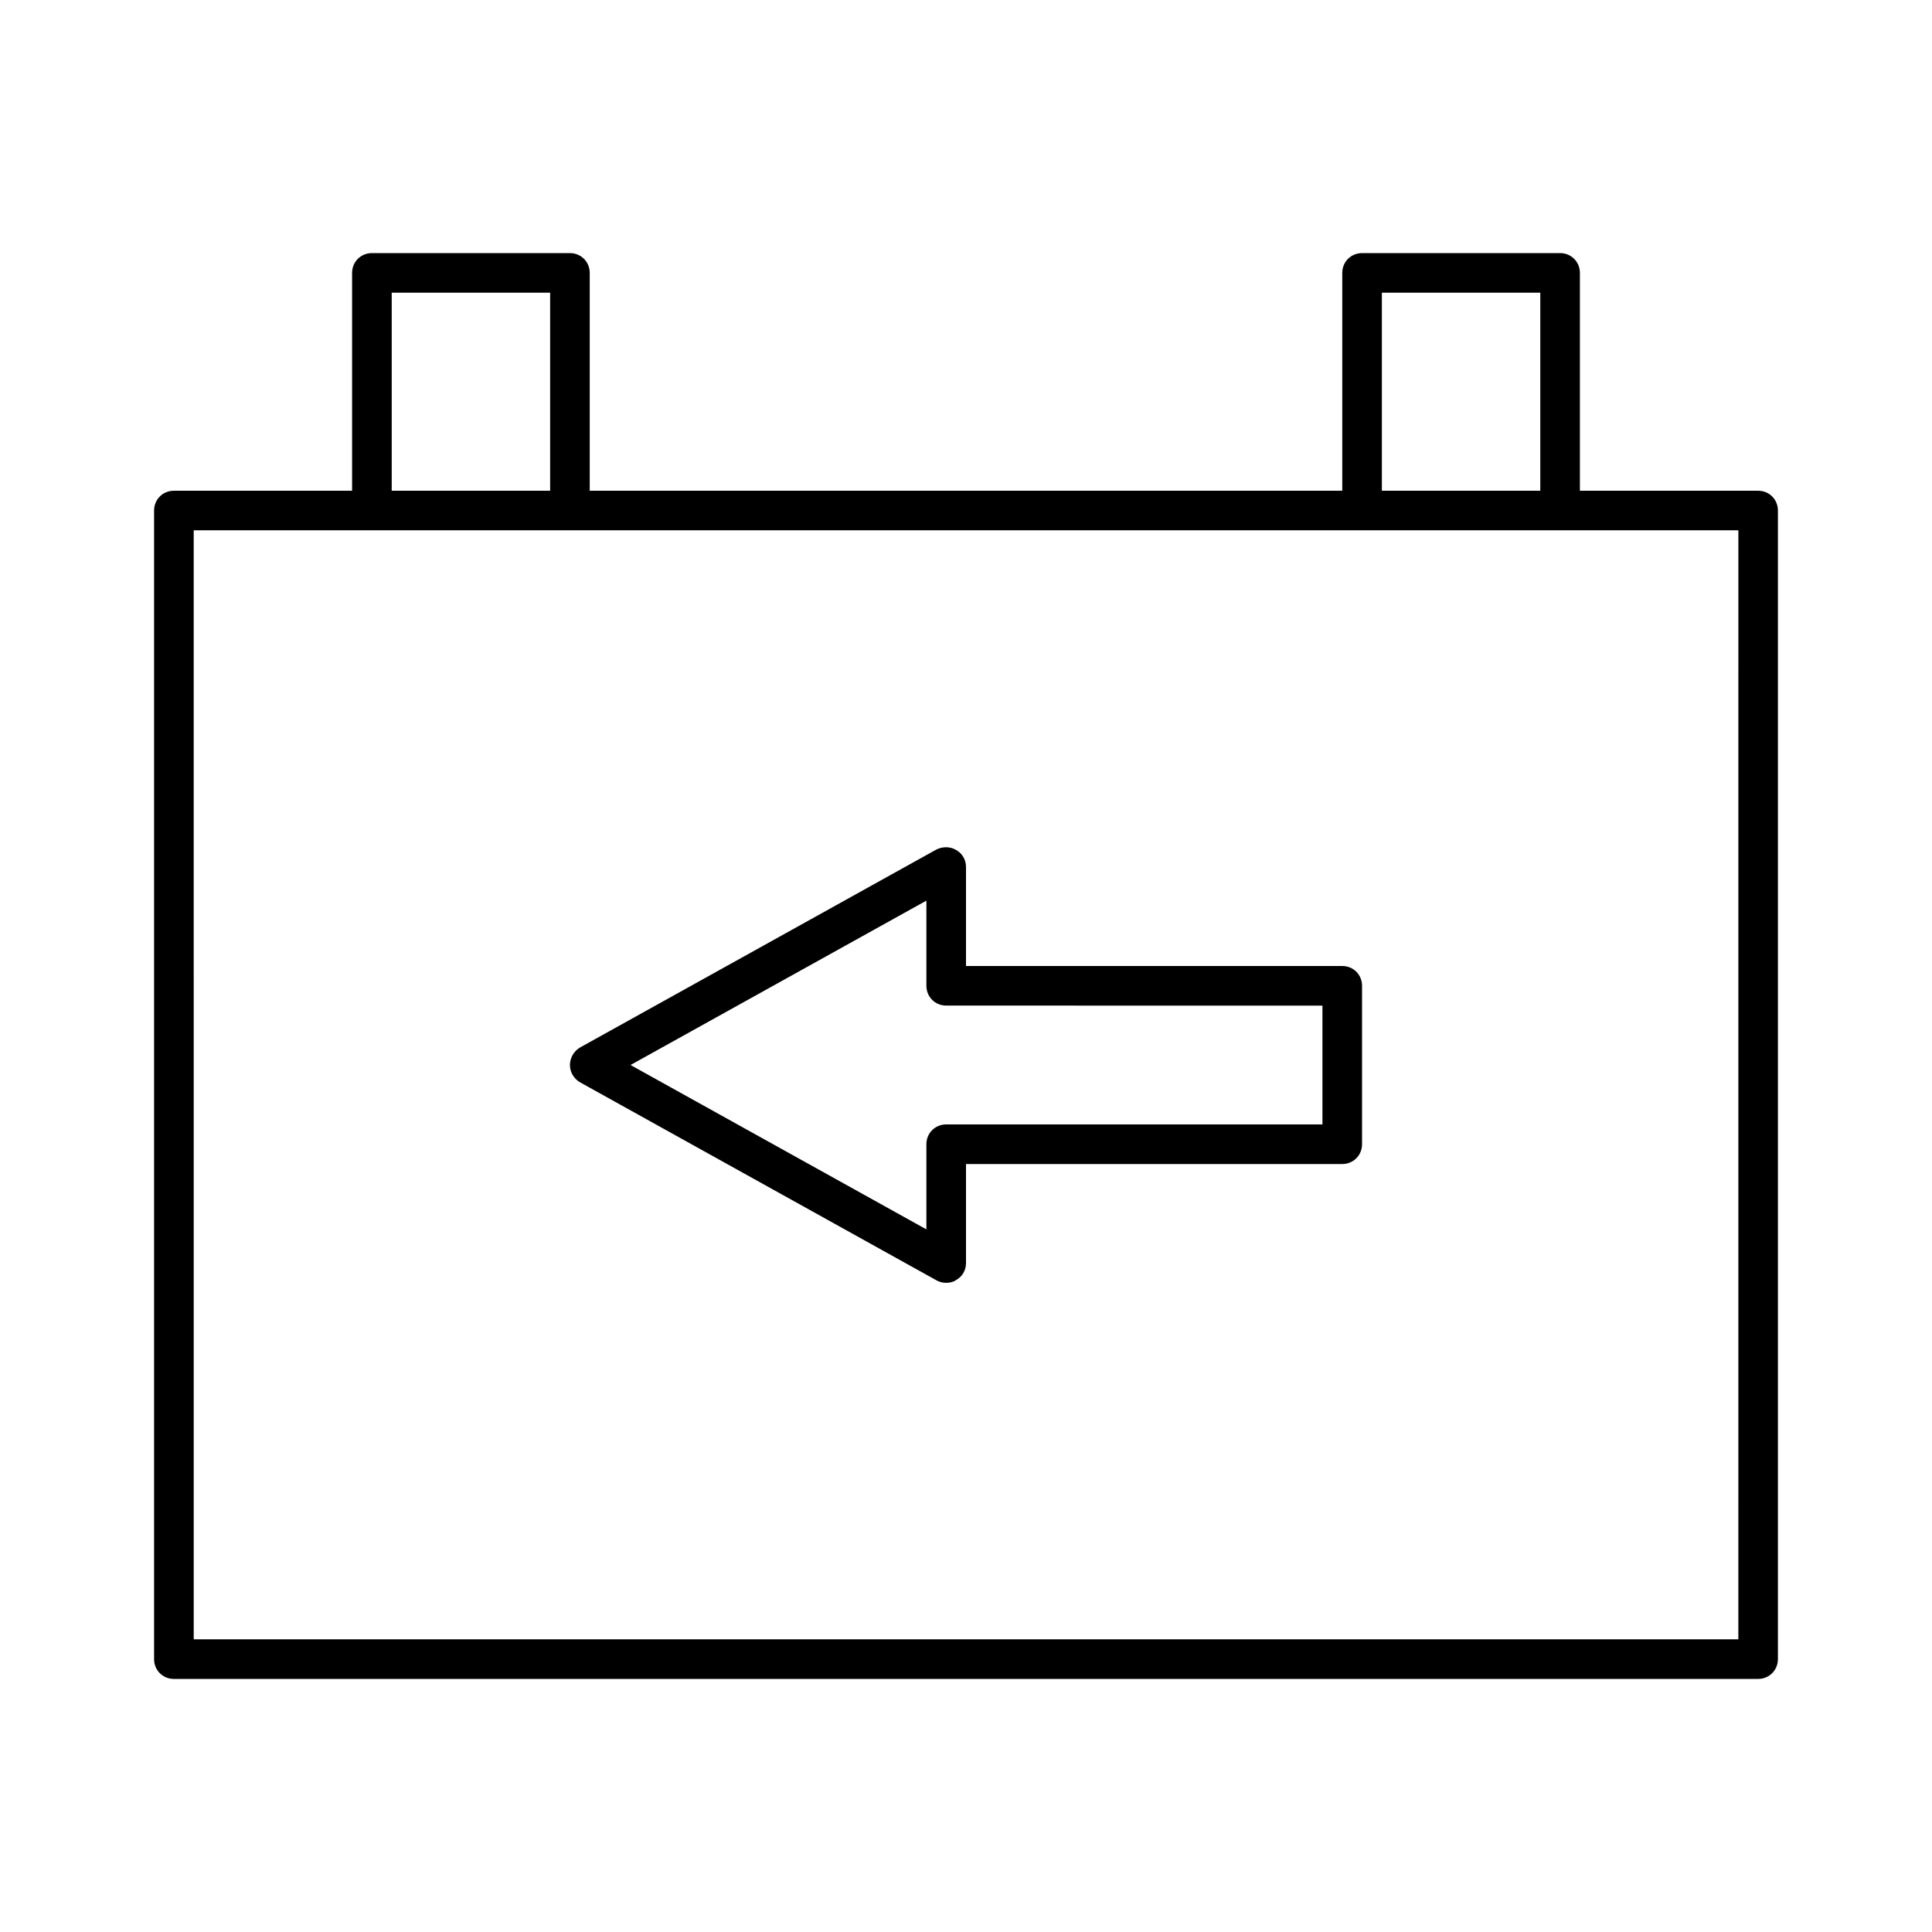
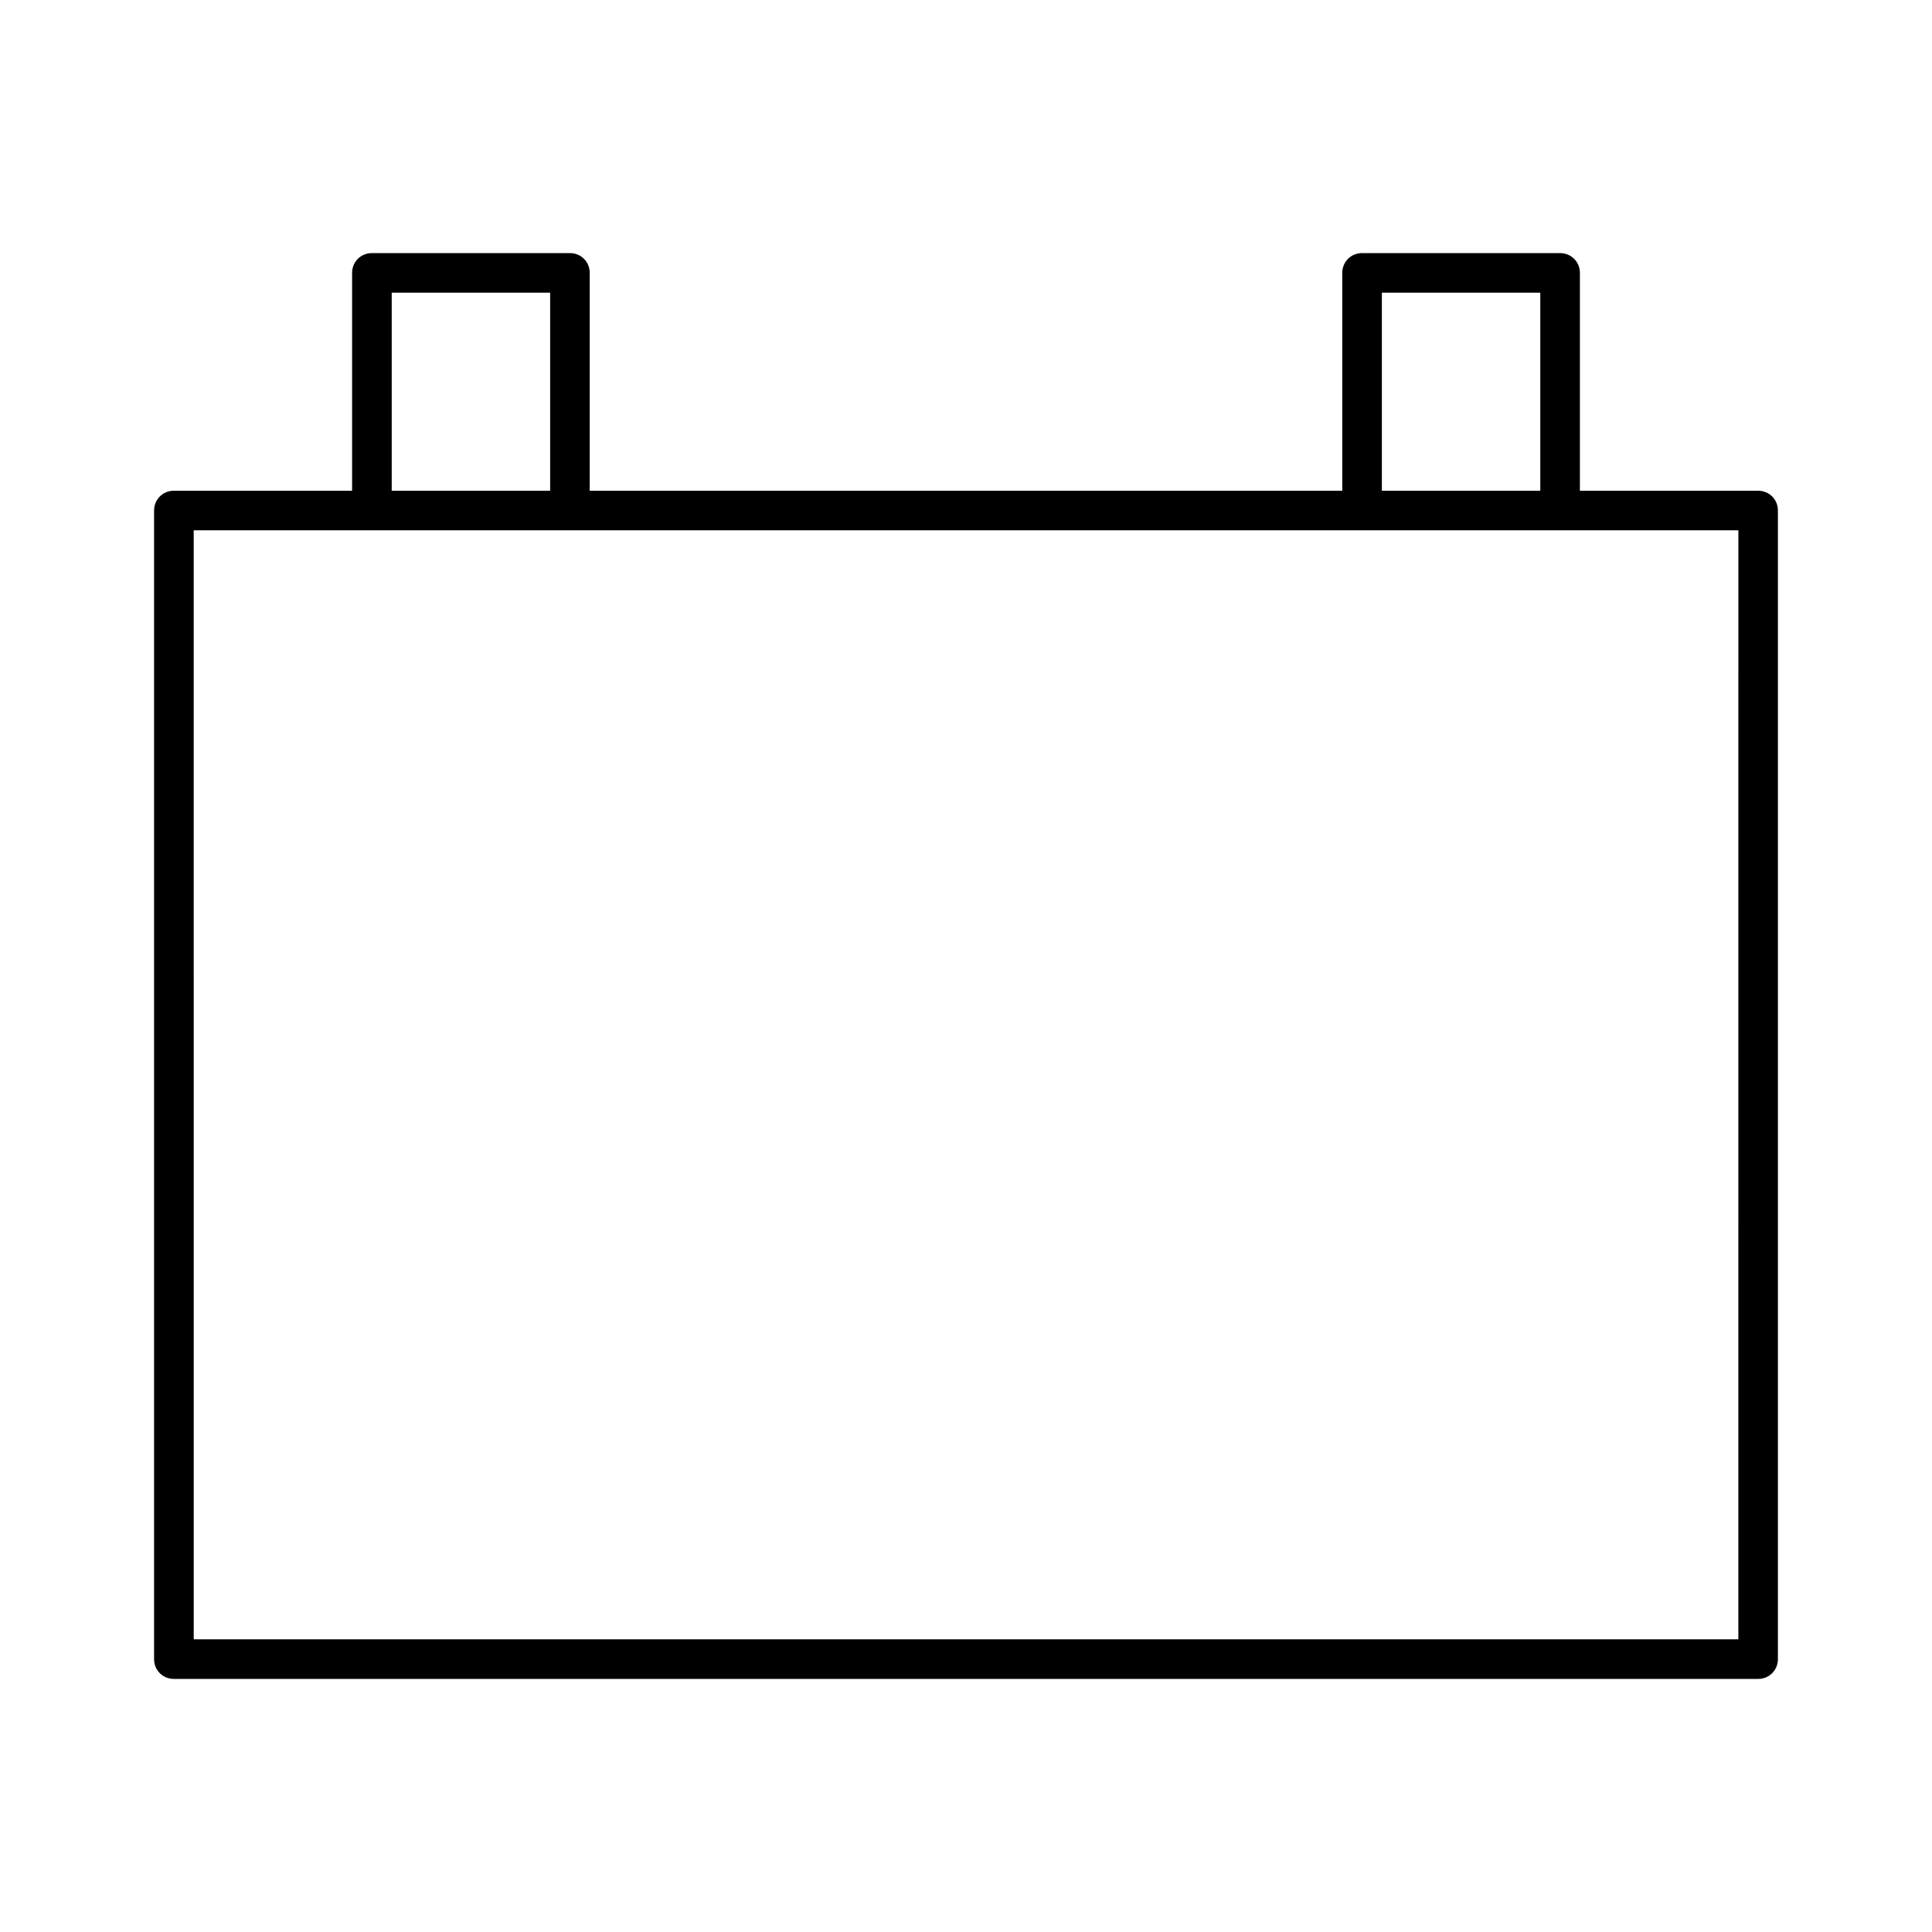
<svg xmlns="http://www.w3.org/2000/svg" fill="#000000" width="800px" height="800px" version="1.1" viewBox="144 144 512 512">
  <g>
    <path d="m609.92 274.05h-47.23v-57.73c0-2.938-2.309-5.246-5.25-5.246h-52.48c-2.938 0-5.246 2.309-5.246 5.246v57.73h-199.43v-57.73c0-2.938-2.309-5.246-5.246-5.246h-52.48c-2.938 0-5.25 2.309-5.25 5.246v57.73h-47.23c-2.938 0-5.246 2.309-5.246 5.246v304.39c-0.004 2.938 2.309 5.246 5.246 5.246h419.84c2.938 0 5.246-2.309 5.246-5.246v-304.39c0.004-2.938-2.305-5.246-5.246-5.246zm-99.711-52.48h41.984v52.48h-41.984zm-262.4 0h41.984v52.48h-41.984zm356.87 356.86h-409.34l-0.004-293.89h409.35z" />
-     <path d="m499.71 400h-99.711v-26.238c0-1.891-0.945-3.57-2.625-4.512-1.574-0.945-3.57-0.945-5.246-0.105l-94.465 52.48c-1.578 0.941-2.625 2.723-2.625 4.613s1.051 3.672 2.731 4.617l94.465 52.48c0.73 0.422 1.676 0.629 2.516 0.629 0.945 0 1.891-0.211 2.625-0.734 1.68-0.941 2.625-2.621 2.625-4.512v-26.238h99.711c2.938 0 5.246-2.309 5.246-5.246v-41.984c0-2.941-2.309-5.25-5.246-5.25zm-5.25 41.984h-99.711c-2.938 0-5.246 2.309-5.246 5.246v22.566l-78.406-43.559 78.406-43.559v22.566c0 2.938 2.309 5.246 5.246 5.246l99.711 0.004z" />
  </g>
</svg>